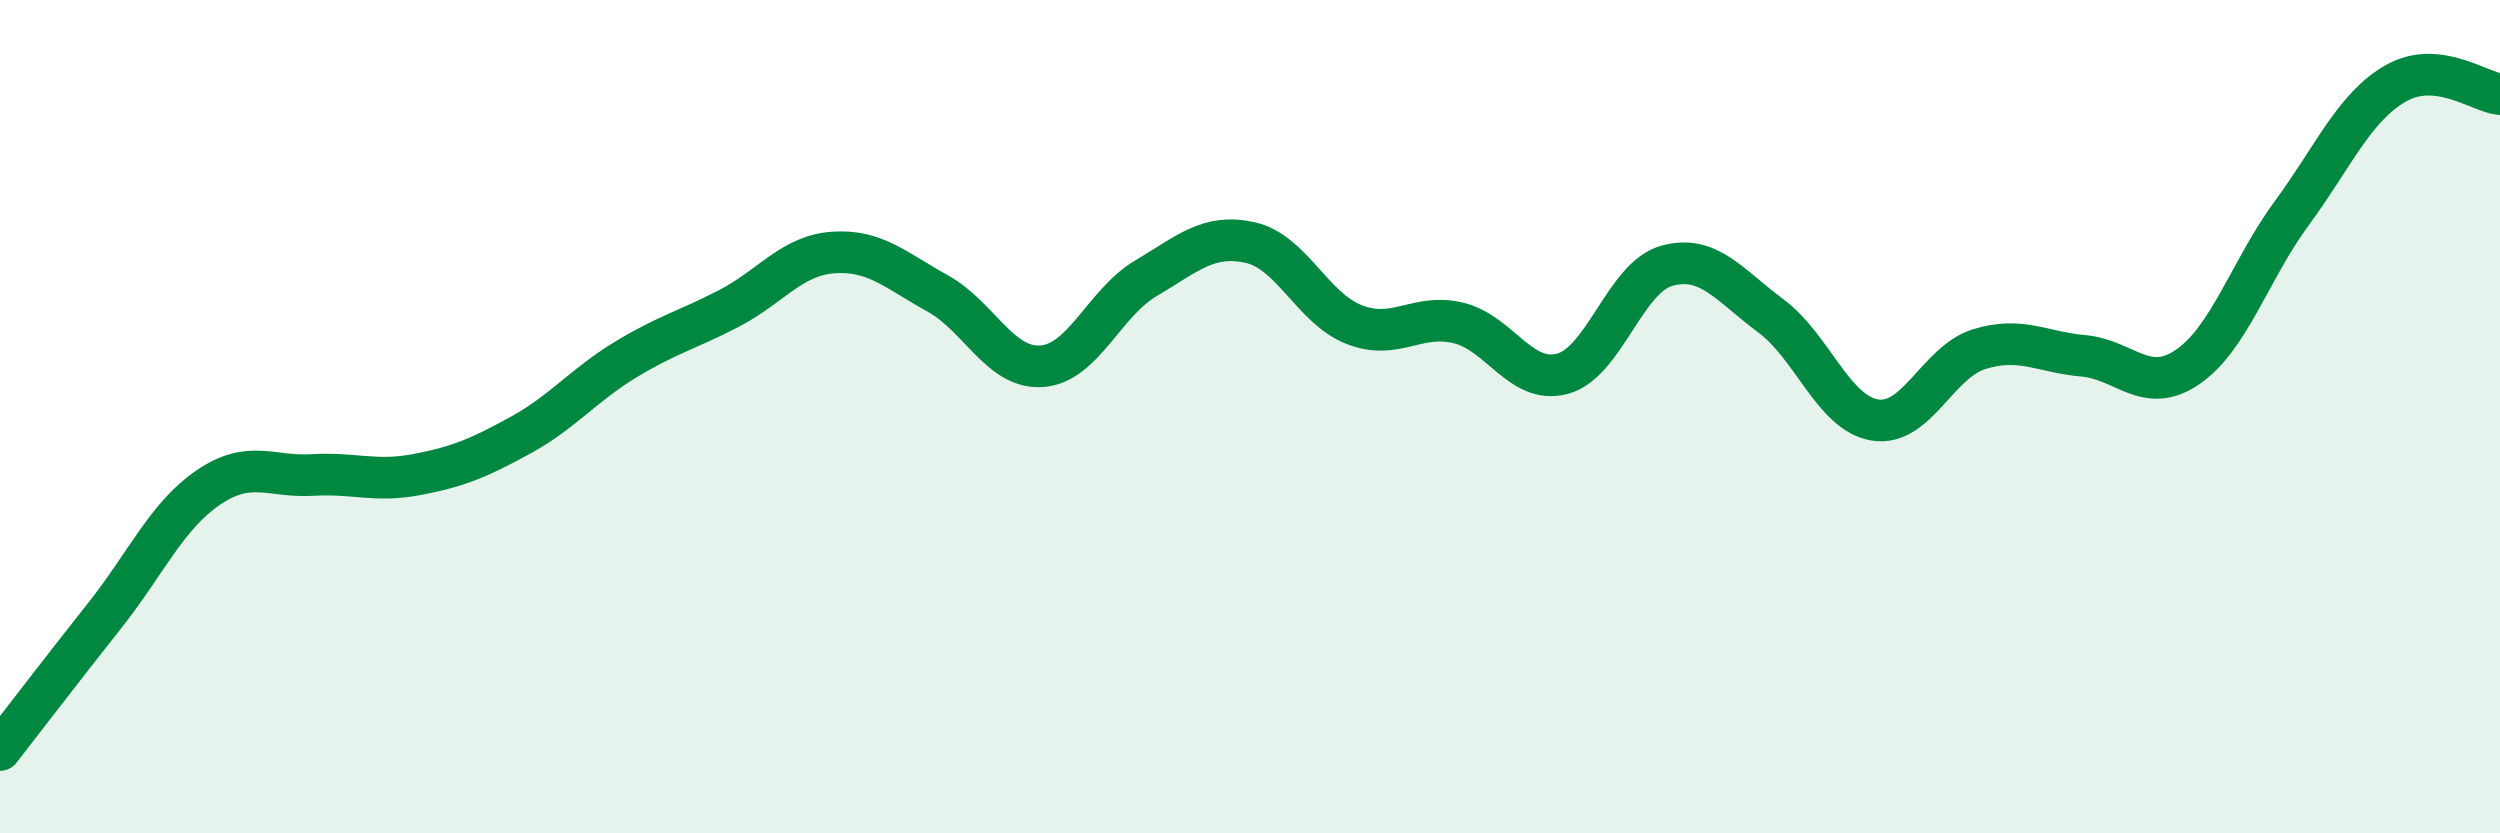
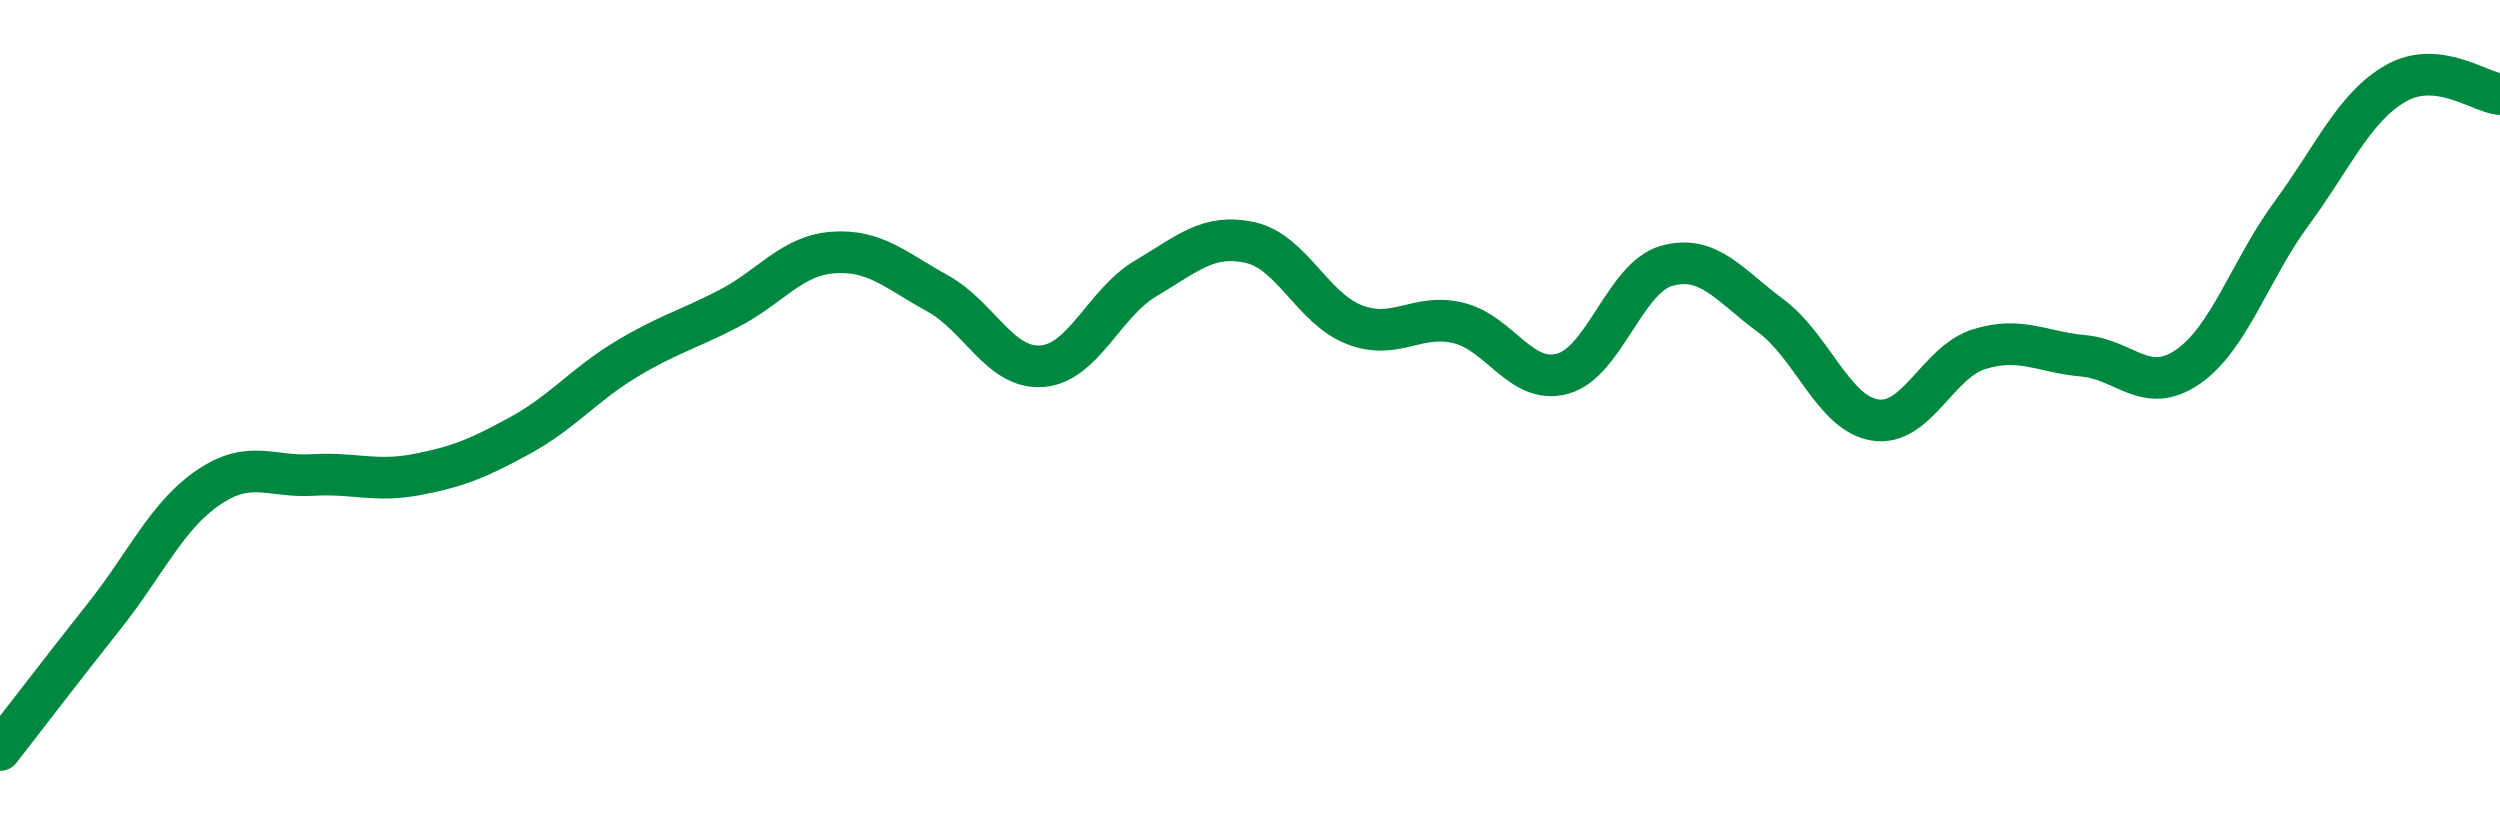
<svg xmlns="http://www.w3.org/2000/svg" width="60" height="20" viewBox="0 0 60 20">
-   <path d="M 0,18 C 0.5,17.36 1.5,16.05 2.5,14.79 C 3.5,13.53 4,12.38 5,11.7 C 6,11.02 6.5,11.46 7.5,11.4 C 8.5,11.34 9,11.58 10,11.39 C 11,11.2 11.5,10.99 12.5,10.44 C 13.5,9.89 14,9.25 15,8.64 C 16,8.03 16.5,7.92 17.5,7.4 C 18.5,6.88 19,6.13 20,6.06 C 21,5.99 21.5,6.49 22.5,7.04 C 23.5,7.59 24,8.86 25,8.79 C 26,8.72 26.5,7.27 27.5,6.68 C 28.5,6.09 29,5.6 30,5.82 C 31,6.04 31.5,7.4 32.5,7.79 C 33.5,8.18 34,7.51 35,7.75 C 36,7.99 36.5,9.24 37.5,8.97 C 38.5,8.7 39,6.66 40,6.38 C 41,6.1 41.5,6.84 42.5,7.58 C 43.5,8.32 44,9.92 45,10.08 C 46,10.24 46.5,8.69 47.5,8.38 C 48.5,8.07 49,8.45 50,8.54 C 51,8.63 51.5,9.49 52.5,8.81 C 53.5,8.13 54,6.48 55,5.12 C 56,3.76 56.5,2.57 57.5,2 C 58.5,1.43 59.5,2.21 60,2.26L60 20L0 20Z" fill="#008740" opacity="0.1" stroke-linecap="round" stroke-linejoin="round" />
  <path d="M 0,18 C 0.5,17.36 1.5,16.05 2.5,14.79 C 3.5,13.53 4,12.38 5,11.7 C 6,11.02 6.5,11.46 7.5,11.4 C 8.5,11.34 9,11.58 10,11.39 C 11,11.2 11.5,10.99 12.5,10.44 C 13.5,9.89 14,9.25 15,8.64 C 16,8.03 16.5,7.92 17.5,7.4 C 18.5,6.88 19,6.13 20,6.06 C 21,5.99 21.5,6.49 22.5,7.04 C 23.5,7.59 24,8.86 25,8.79 C 26,8.72 26.5,7.27 27.5,6.68 C 28.5,6.09 29,5.6 30,5.82 C 31,6.04 31.5,7.4 32.5,7.79 C 33.5,8.18 34,7.51 35,7.75 C 36,7.99 36.5,9.24 37.5,8.97 C 38.5,8.7 39,6.66 40,6.38 C 41,6.1 41.5,6.84 42.5,7.58 C 43.5,8.32 44,9.92 45,10.08 C 46,10.24 46.5,8.69 47.5,8.38 C 48.5,8.07 49,8.45 50,8.54 C 51,8.63 51.5,9.49 52.5,8.81 C 53.5,8.13 54,6.48 55,5.12 C 56,3.76 56.5,2.57 57.5,2 C 58.5,1.43 59.5,2.21 60,2.26" stroke="#008740" stroke-width="1" fill="none" stroke-linecap="round" stroke-linejoin="round" />
</svg>